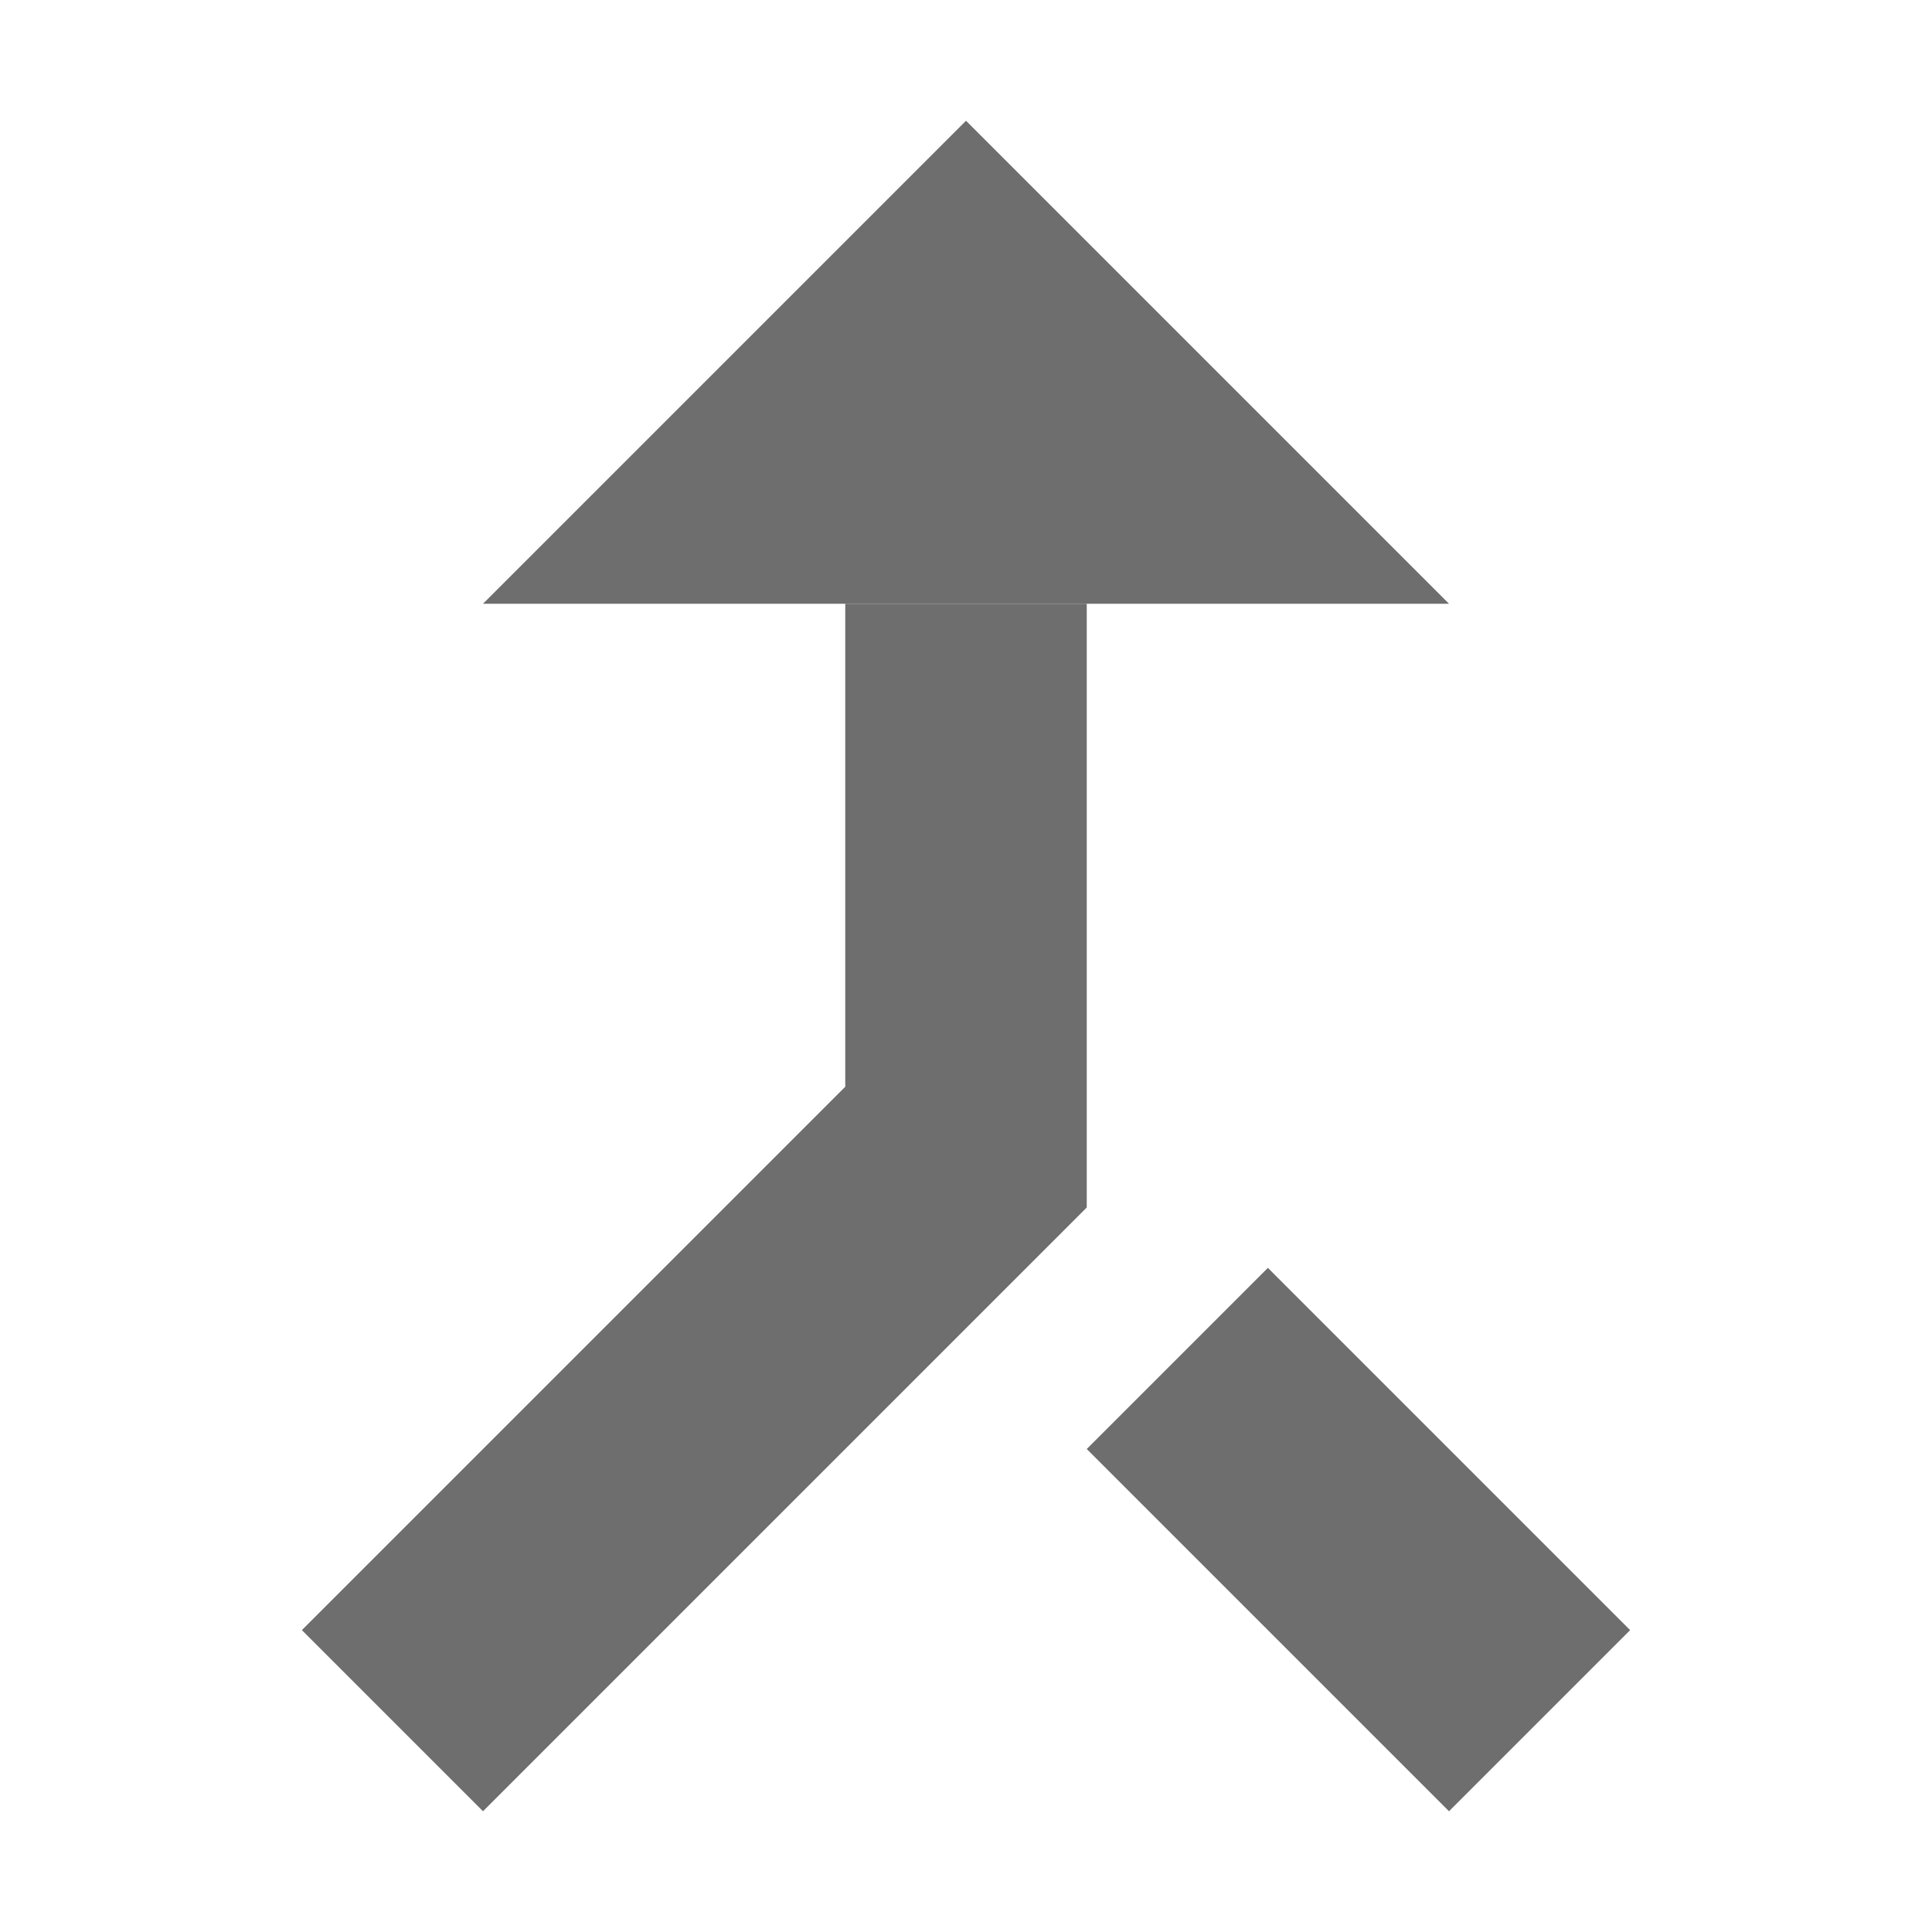
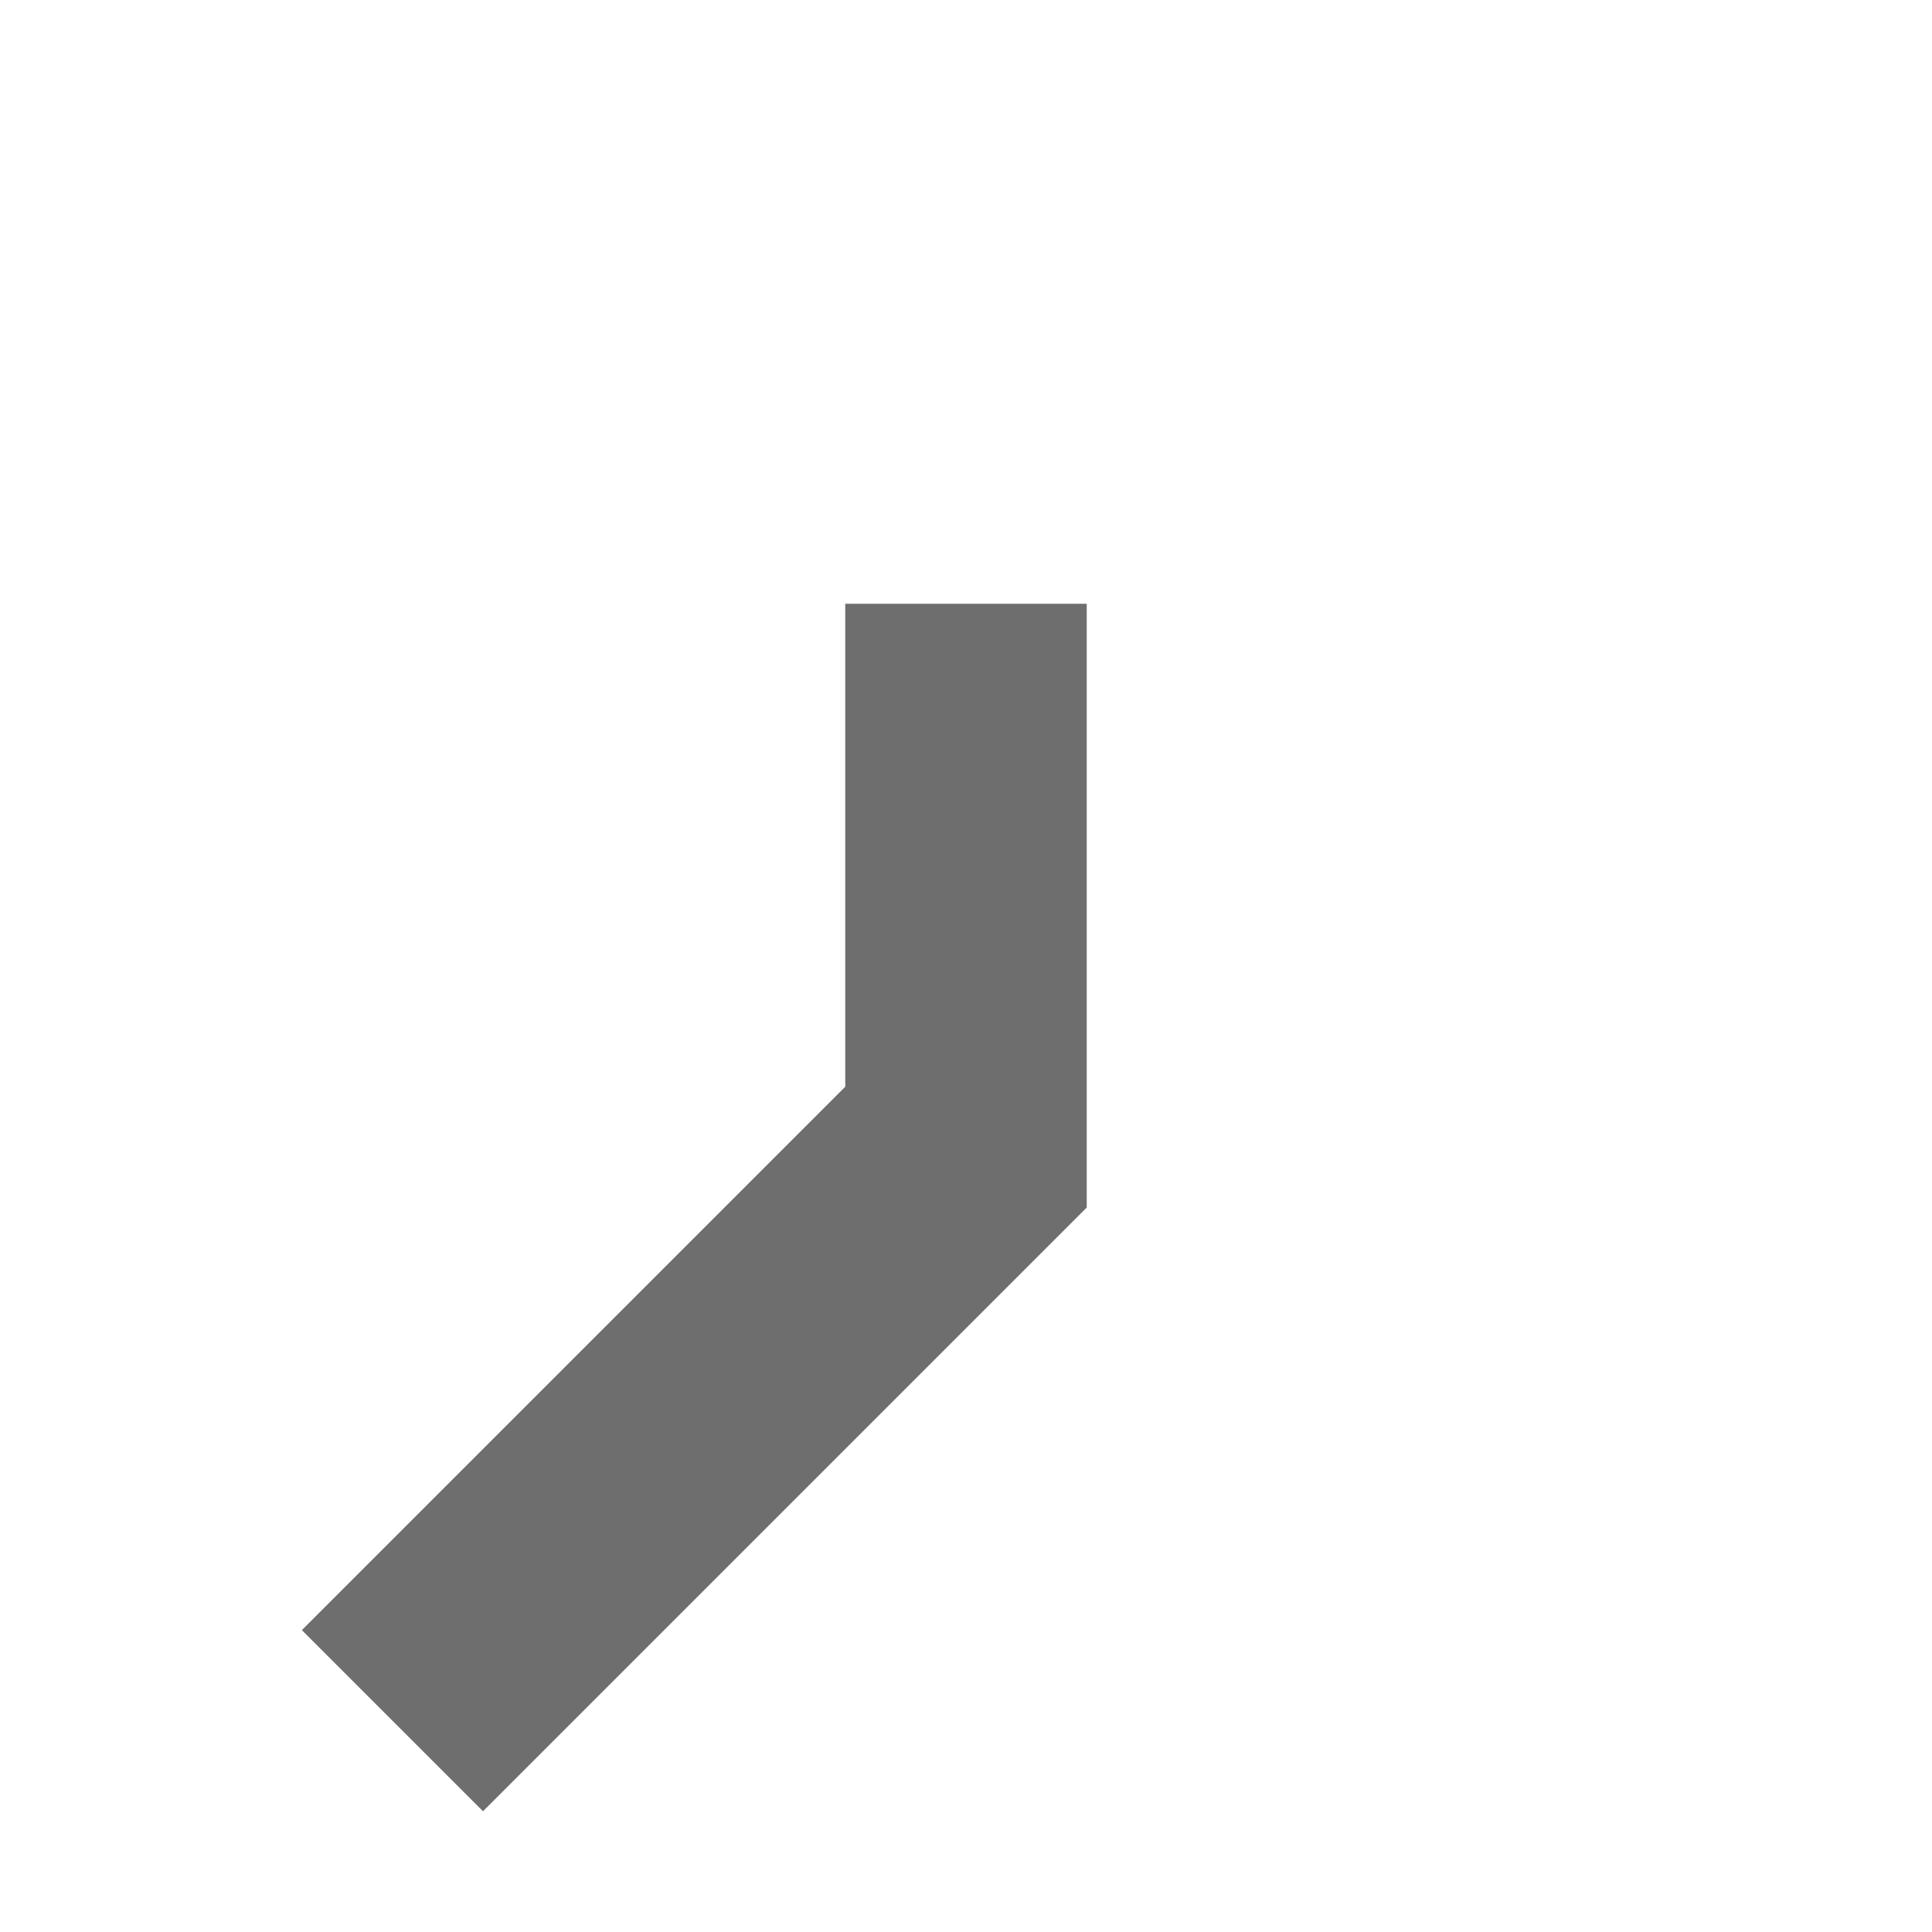
<svg xmlns="http://www.w3.org/2000/svg" width="16" height="16" viewBox="0 0 16 16">
  <g fill="#6E6E6E" fill-rule="evenodd" transform="translate(2 1)">
-     <polygon points="7 11 8.5 9.5 11.5 12.5 10 14" />
    <polygon points=".5 12.5 5 8 5 4 7 4 7 9 2 14" />
-     <polygon points="6 0 10 4 2 4" />
  </g>
</svg>